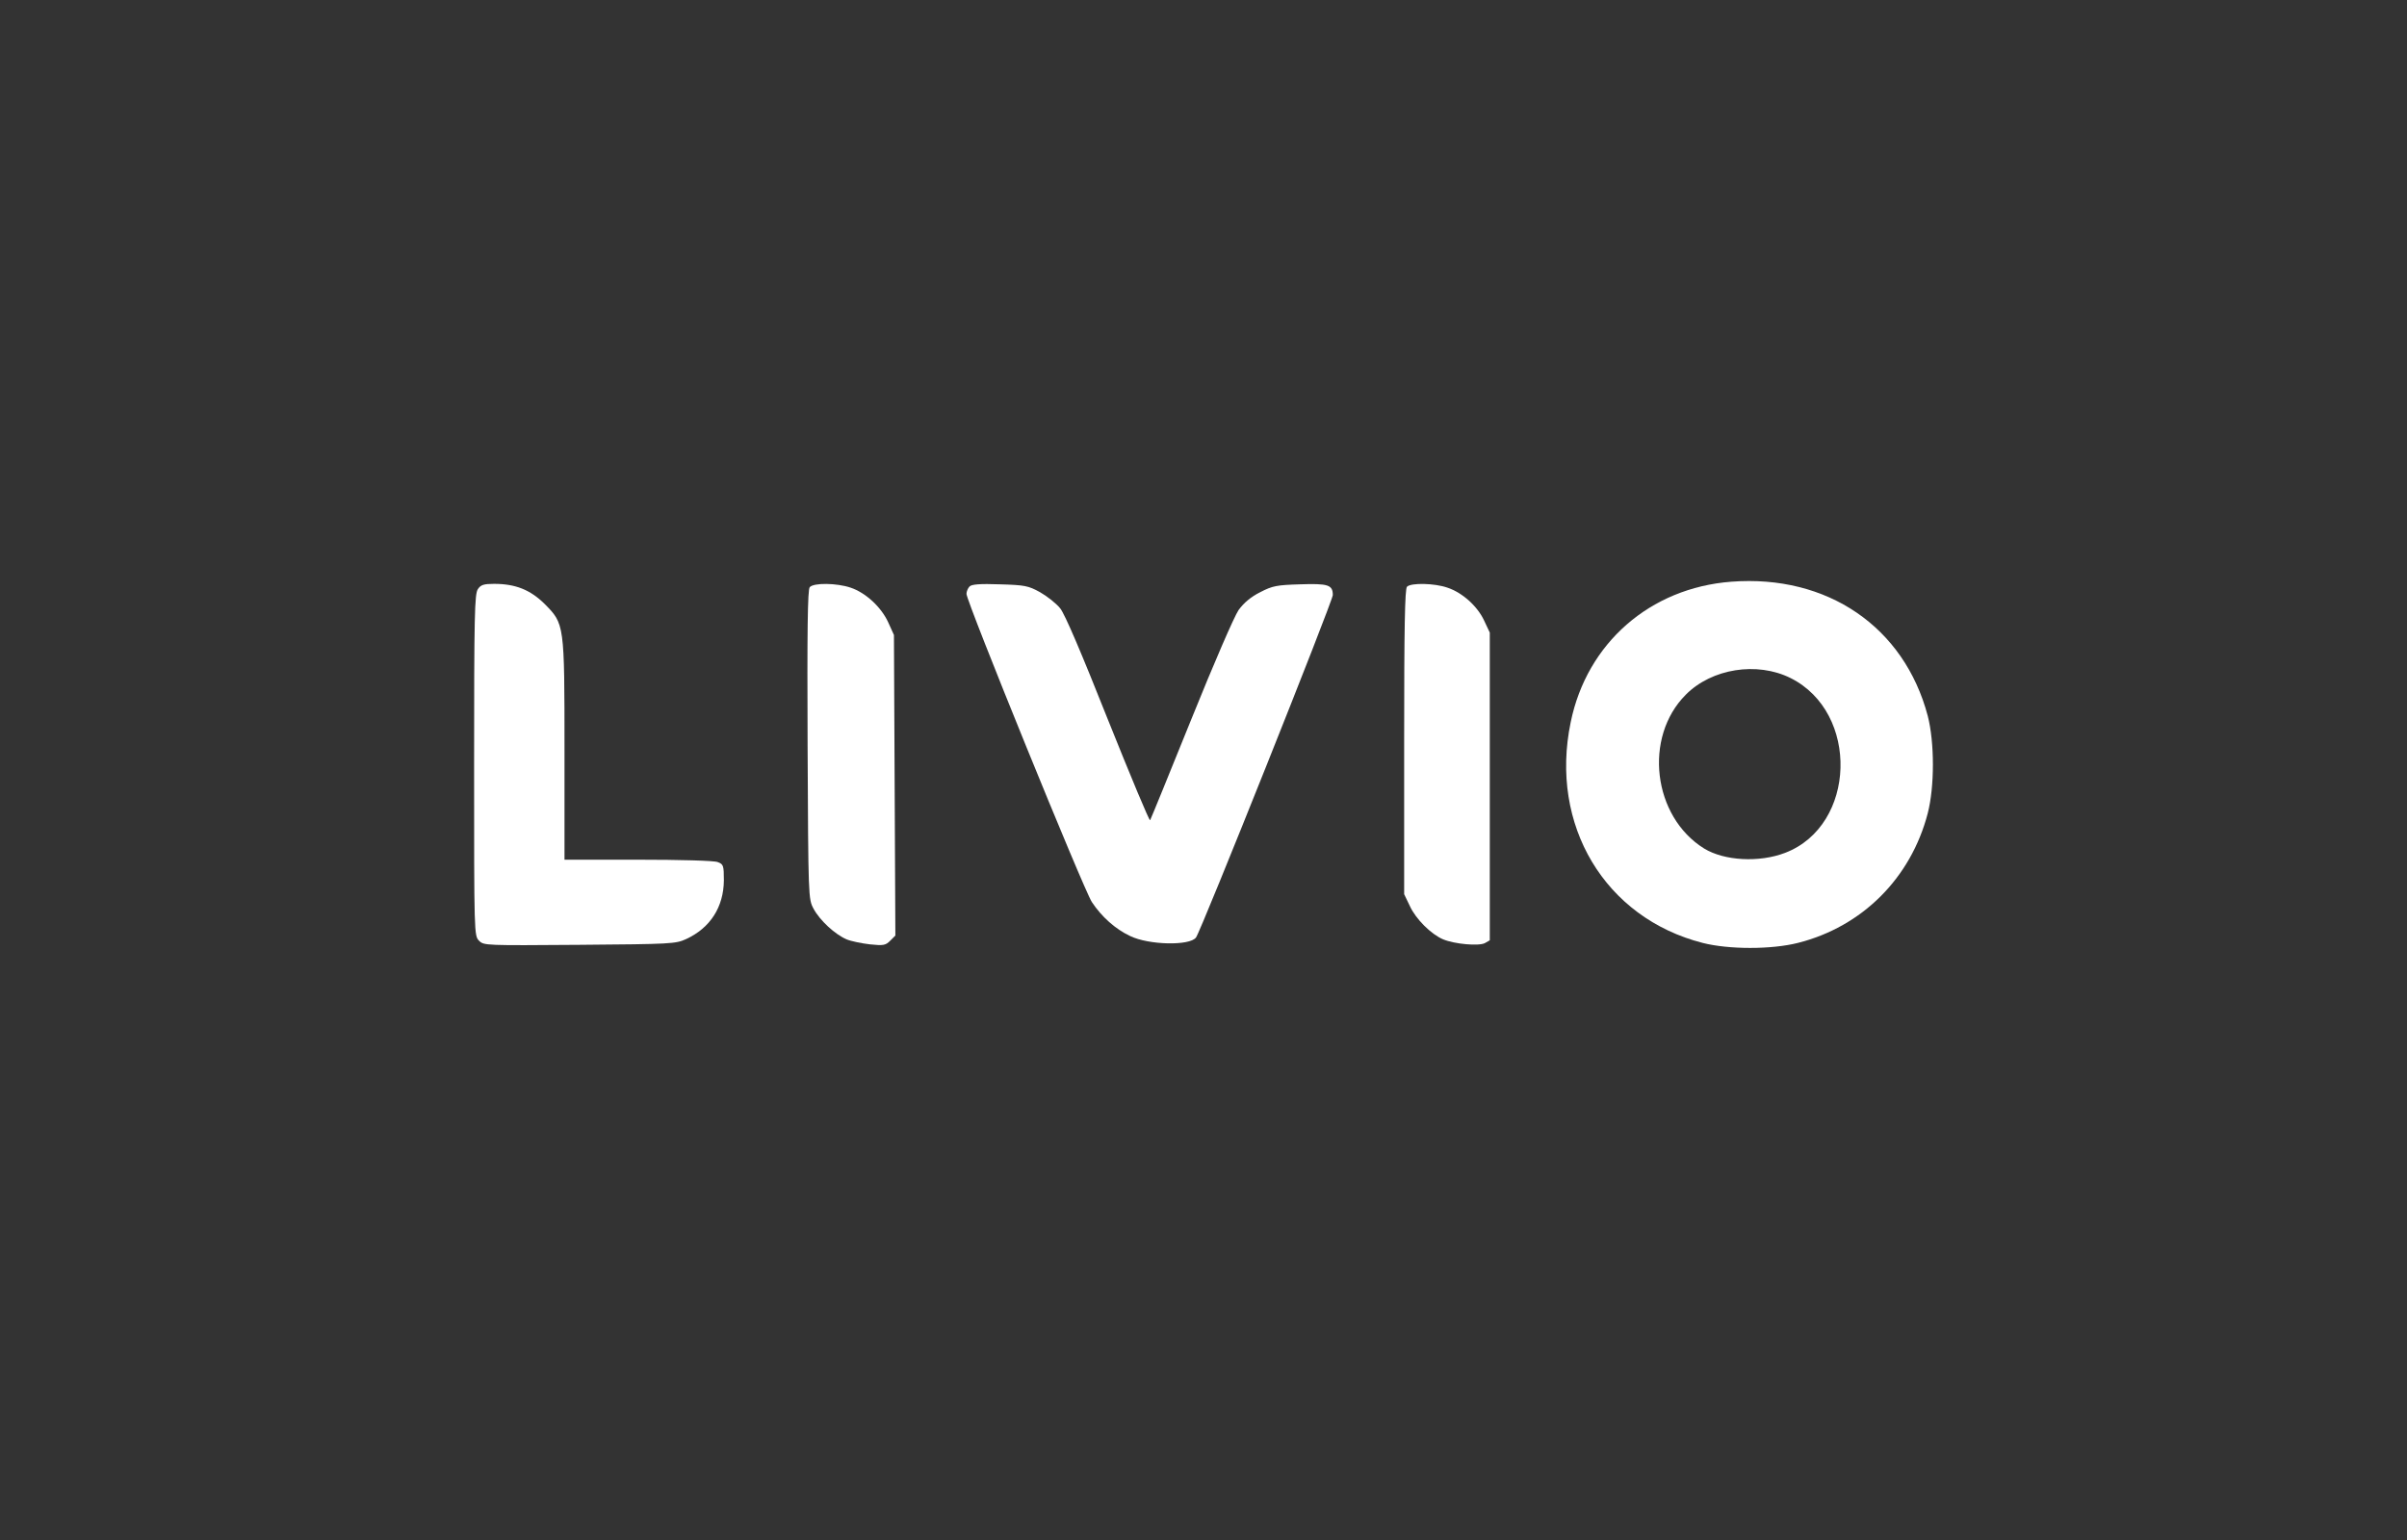
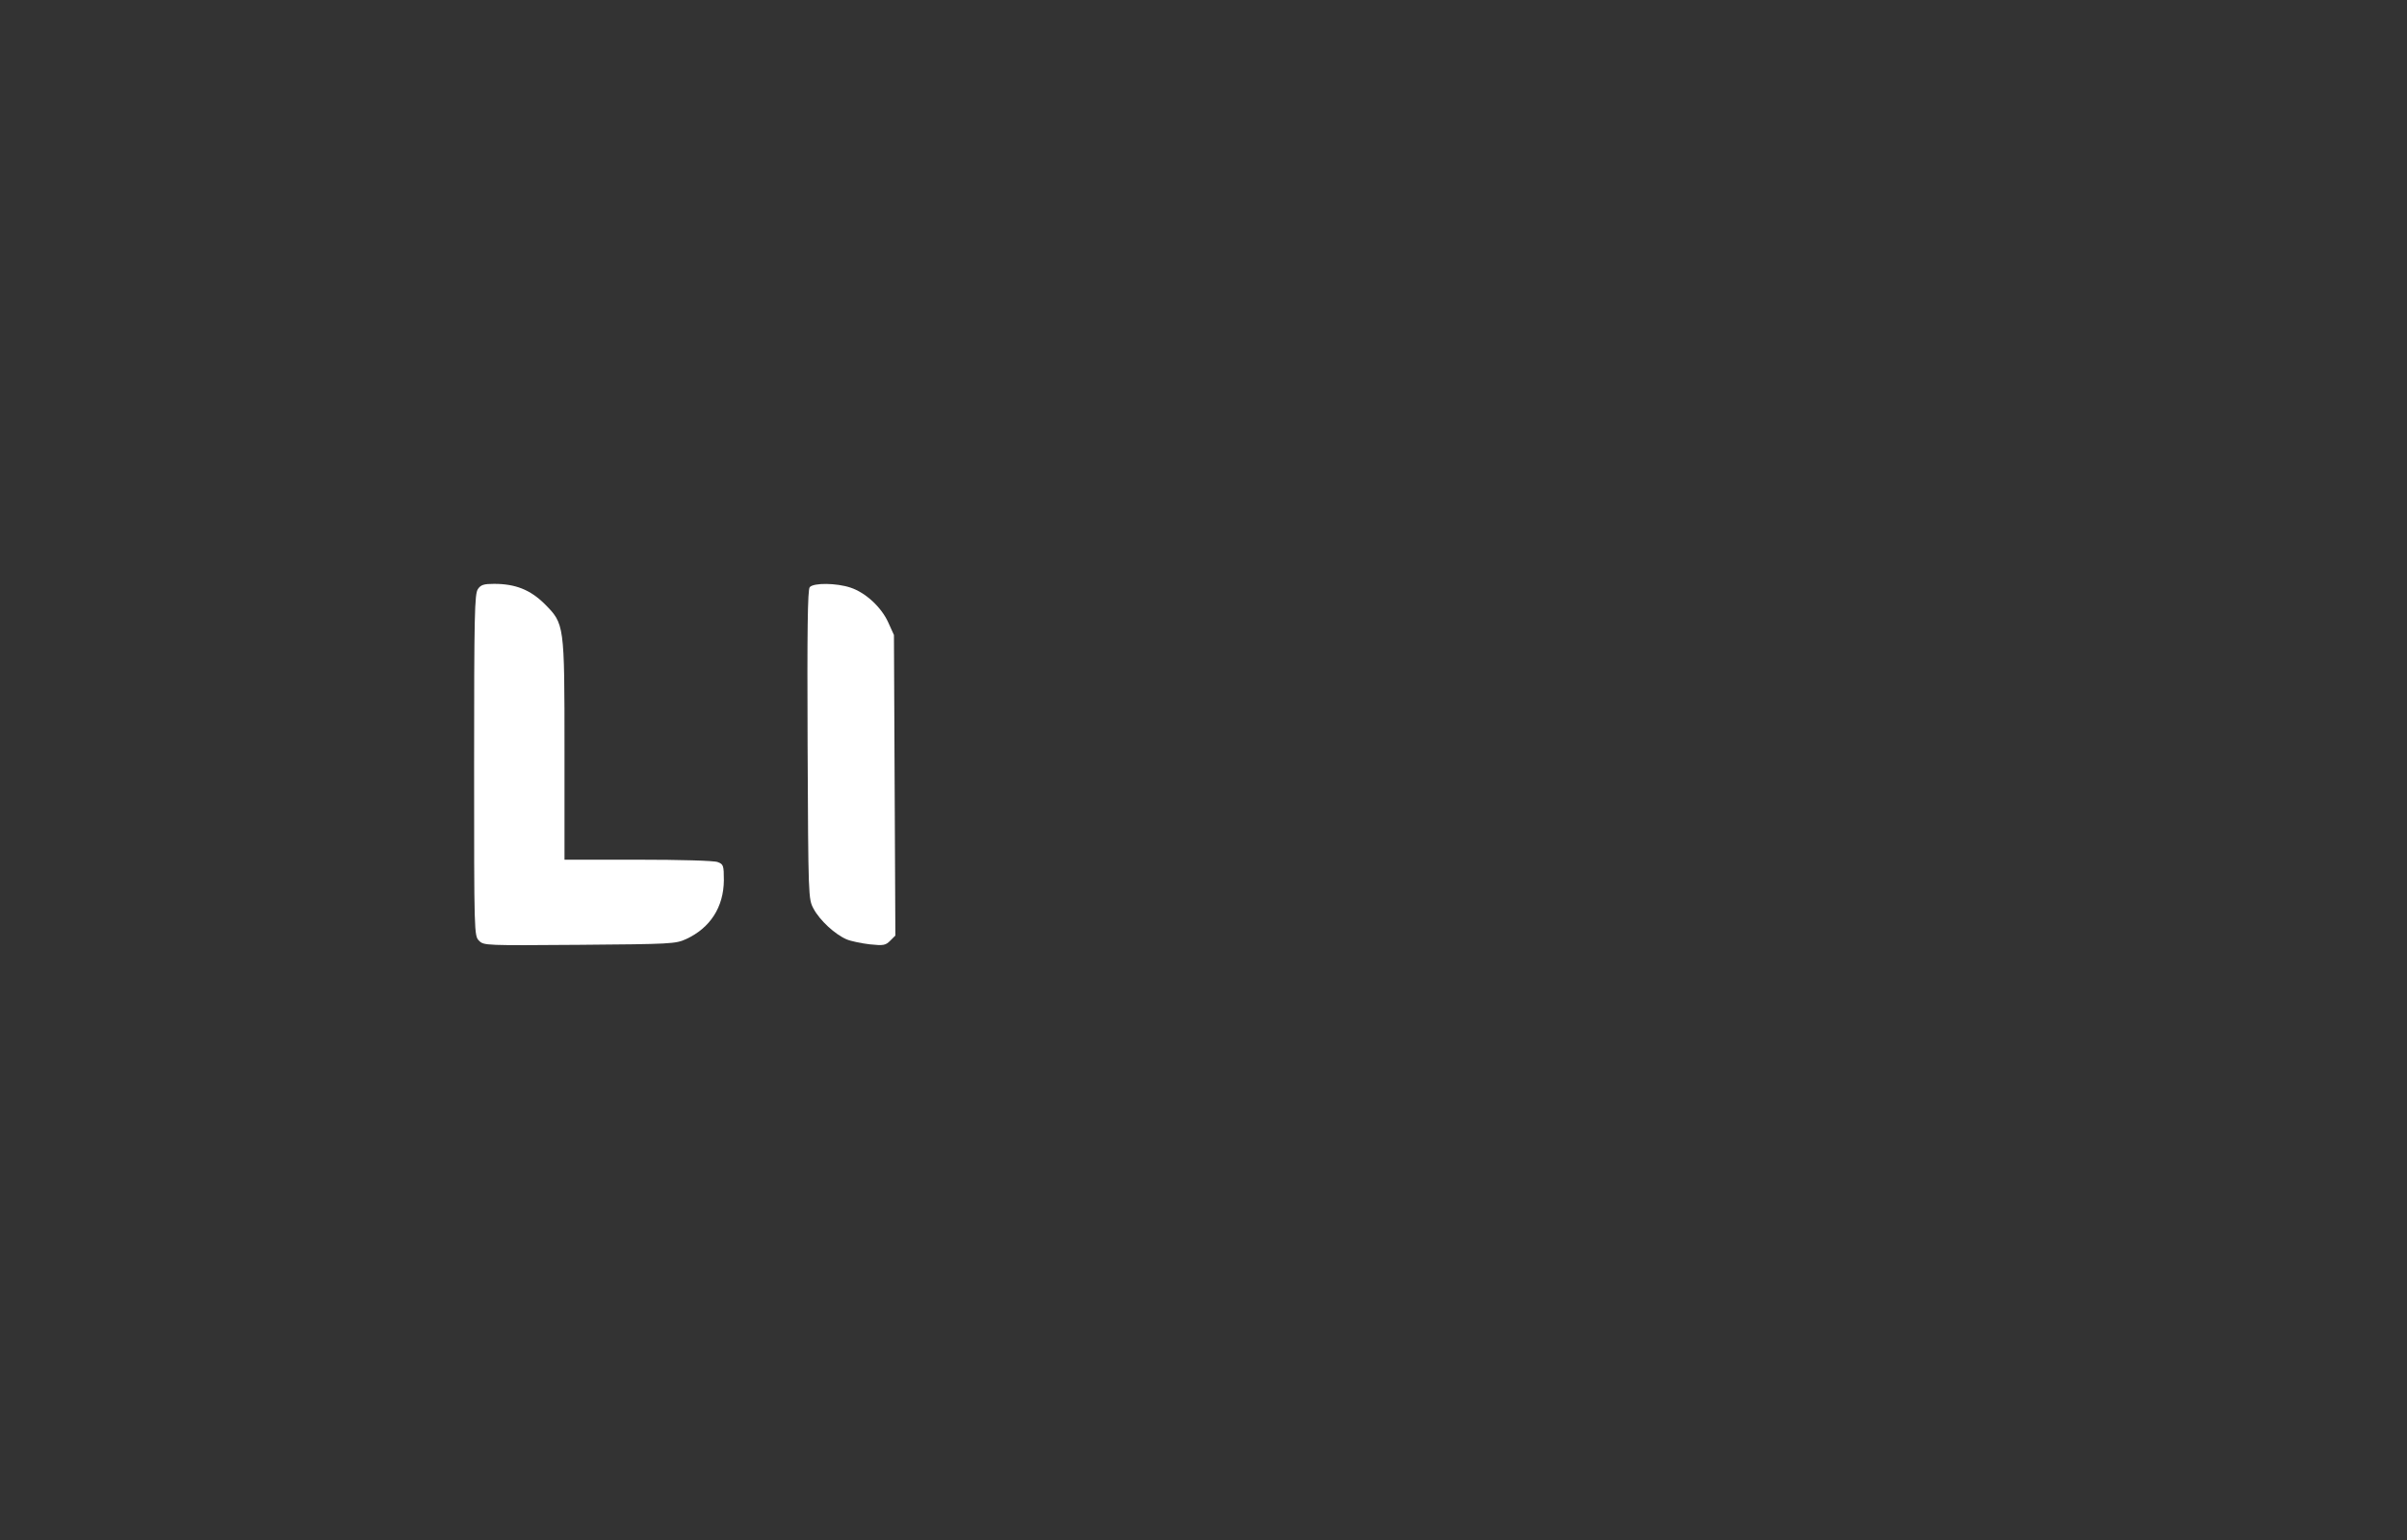
<svg xmlns="http://www.w3.org/2000/svg" width="264" height="169" viewBox="0 0 264 169" fill="none">
  <rect x="0" y="0" width="264" height="169" fill="#333333" stroke="none" />
-   <path d="M189.884 63.822C180.987 64.501 174.047 70.553 172.273 79.241C169.925 90.538 176.03 100.713 186.753 103.452C189.623 104.183 194.293 104.183 197.189 103.452C204.233 101.678 209.581 96.356 211.434 89.233C212.19 86.311 212.19 81.459 211.434 78.537C208.851 68.779 200.424 63.014 189.884 63.822ZM196.38 74.388C203.972 78.171 203.607 90.564 195.806 93.564C192.962 94.66 189.127 94.451 186.91 93.095C181.274 89.599 180.231 80.885 184.901 76.215C187.744 73.345 192.701 72.562 196.38 74.388Z" fill="white" />
  <path d="M52.417 64.631C52.052 65.153 52 67.422 52 83.937C52 102.513 52 102.669 52.548 103.217C53.07 103.739 53.252 103.739 63.558 103.661C73.602 103.582 74.098 103.556 75.246 103.034C77.907 101.808 79.368 99.512 79.394 96.59C79.394 94.947 79.342 94.816 78.716 94.582C78.35 94.425 74.594 94.321 69.976 94.321H61.914V82.372C61.914 68.388 61.914 68.466 59.722 66.248C58.157 64.709 56.54 64.057 54.191 64.057C53.07 64.057 52.73 64.161 52.417 64.631Z" fill="white" />
  <path d="M88.812 64.423C88.577 64.684 88.525 69.223 88.577 81.694C88.655 98.522 88.655 98.626 89.229 99.696C89.908 100.974 91.577 102.513 92.856 103.061C93.351 103.27 94.525 103.505 95.412 103.609C96.9 103.766 97.134 103.713 97.63 103.218L98.204 102.644L98.126 86.155L98.047 69.667L97.421 68.284C96.665 66.614 94.943 65.023 93.299 64.475C91.76 63.953 89.229 63.927 88.812 64.423Z" fill="white" />
-   <path d="M106.343 64.344C106.16 64.527 106.004 64.892 106.004 65.153C106.004 66.014 118.84 97.556 119.753 98.965C120.823 100.582 122.336 101.939 123.953 102.695C125.988 103.687 130.502 103.791 131.18 102.852C131.754 102.069 146.182 65.935 146.182 65.283C146.182 64.161 145.66 64.005 142.581 64.109C140.051 64.187 139.581 64.266 138.224 64.97C137.181 65.492 136.424 66.144 135.85 66.927C135.381 67.605 133.163 72.719 130.658 78.928C128.258 84.876 126.223 89.859 126.145 89.99C126.067 90.12 124.006 85.163 121.527 78.98C118.605 71.623 116.805 67.396 116.283 66.744C115.84 66.196 114.848 65.414 114.066 64.97C112.787 64.266 112.396 64.187 109.656 64.109C107.465 64.031 106.578 64.109 106.343 64.344Z" fill="white" />
-   <path d="M154.321 64.37C154.086 64.605 154.008 68.753 154.008 81.38V98.104L154.634 99.408C155.286 100.843 156.982 102.513 158.286 103.061C159.539 103.582 162.174 103.817 162.852 103.478L163.4 103.165V86.285V69.405L162.774 68.075C162.043 66.509 160.4 65.022 158.756 64.474C157.347 63.979 154.764 63.926 154.321 64.37Z" fill="white" />
</svg>